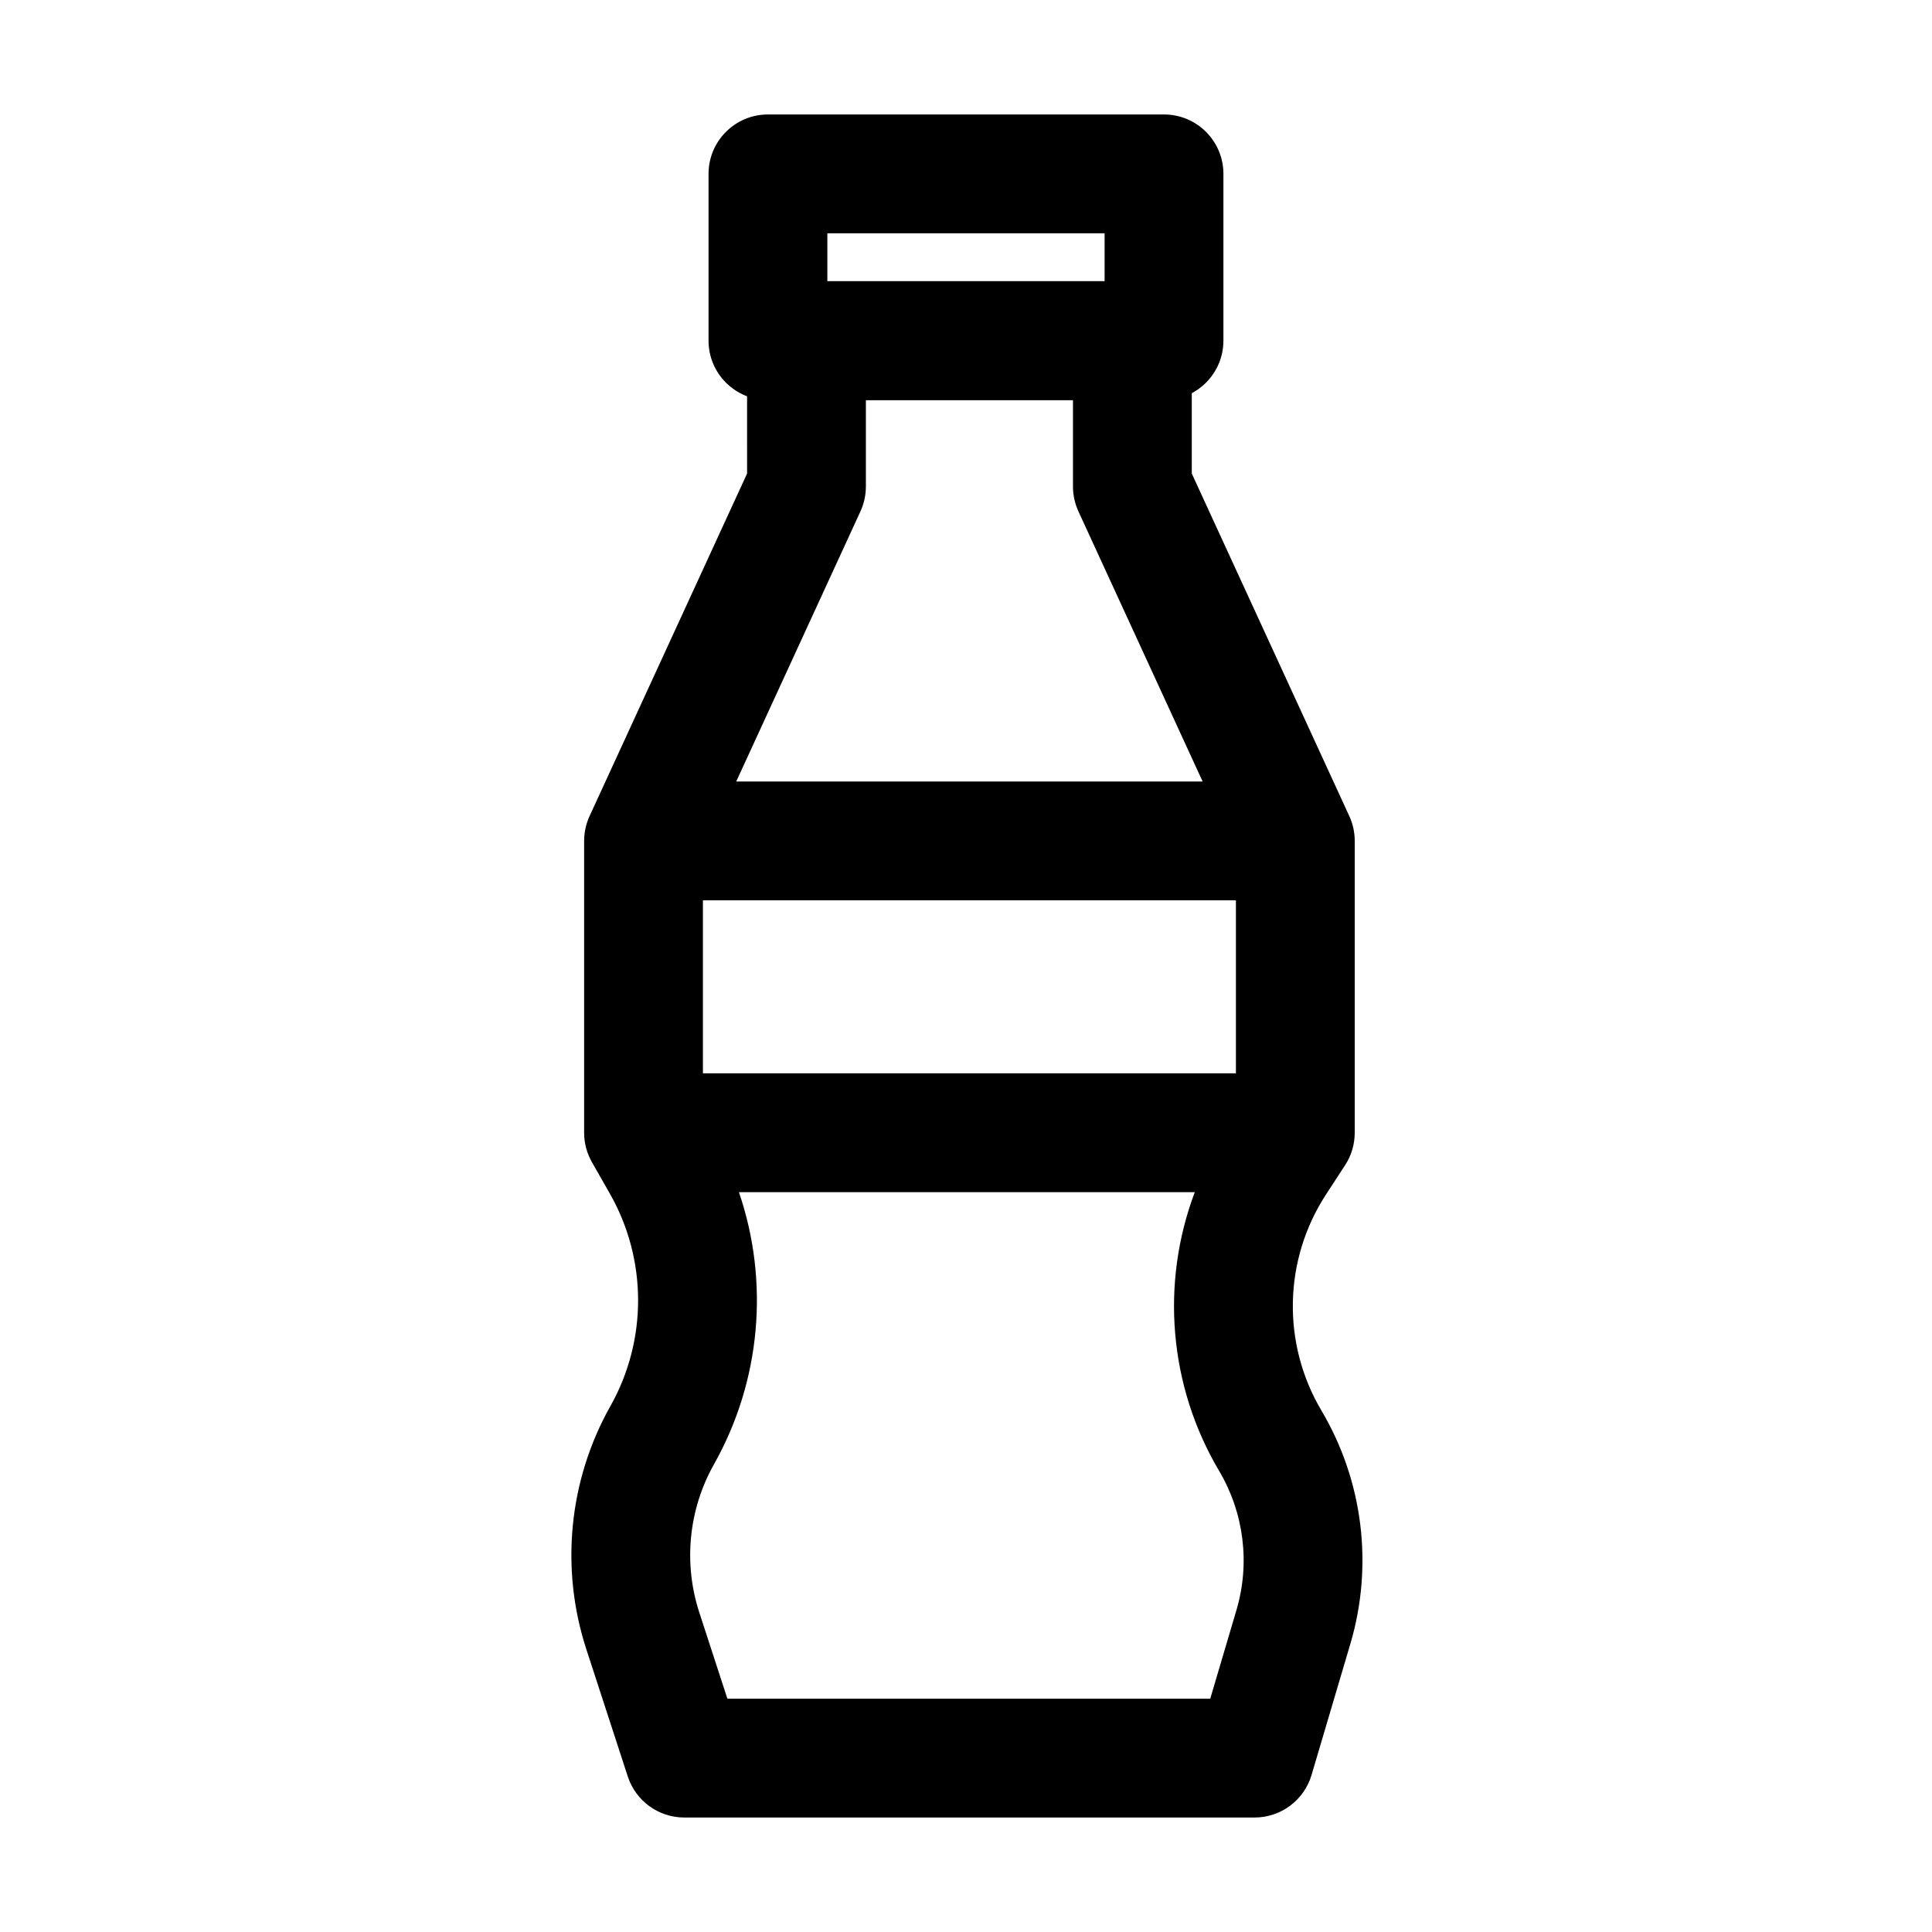
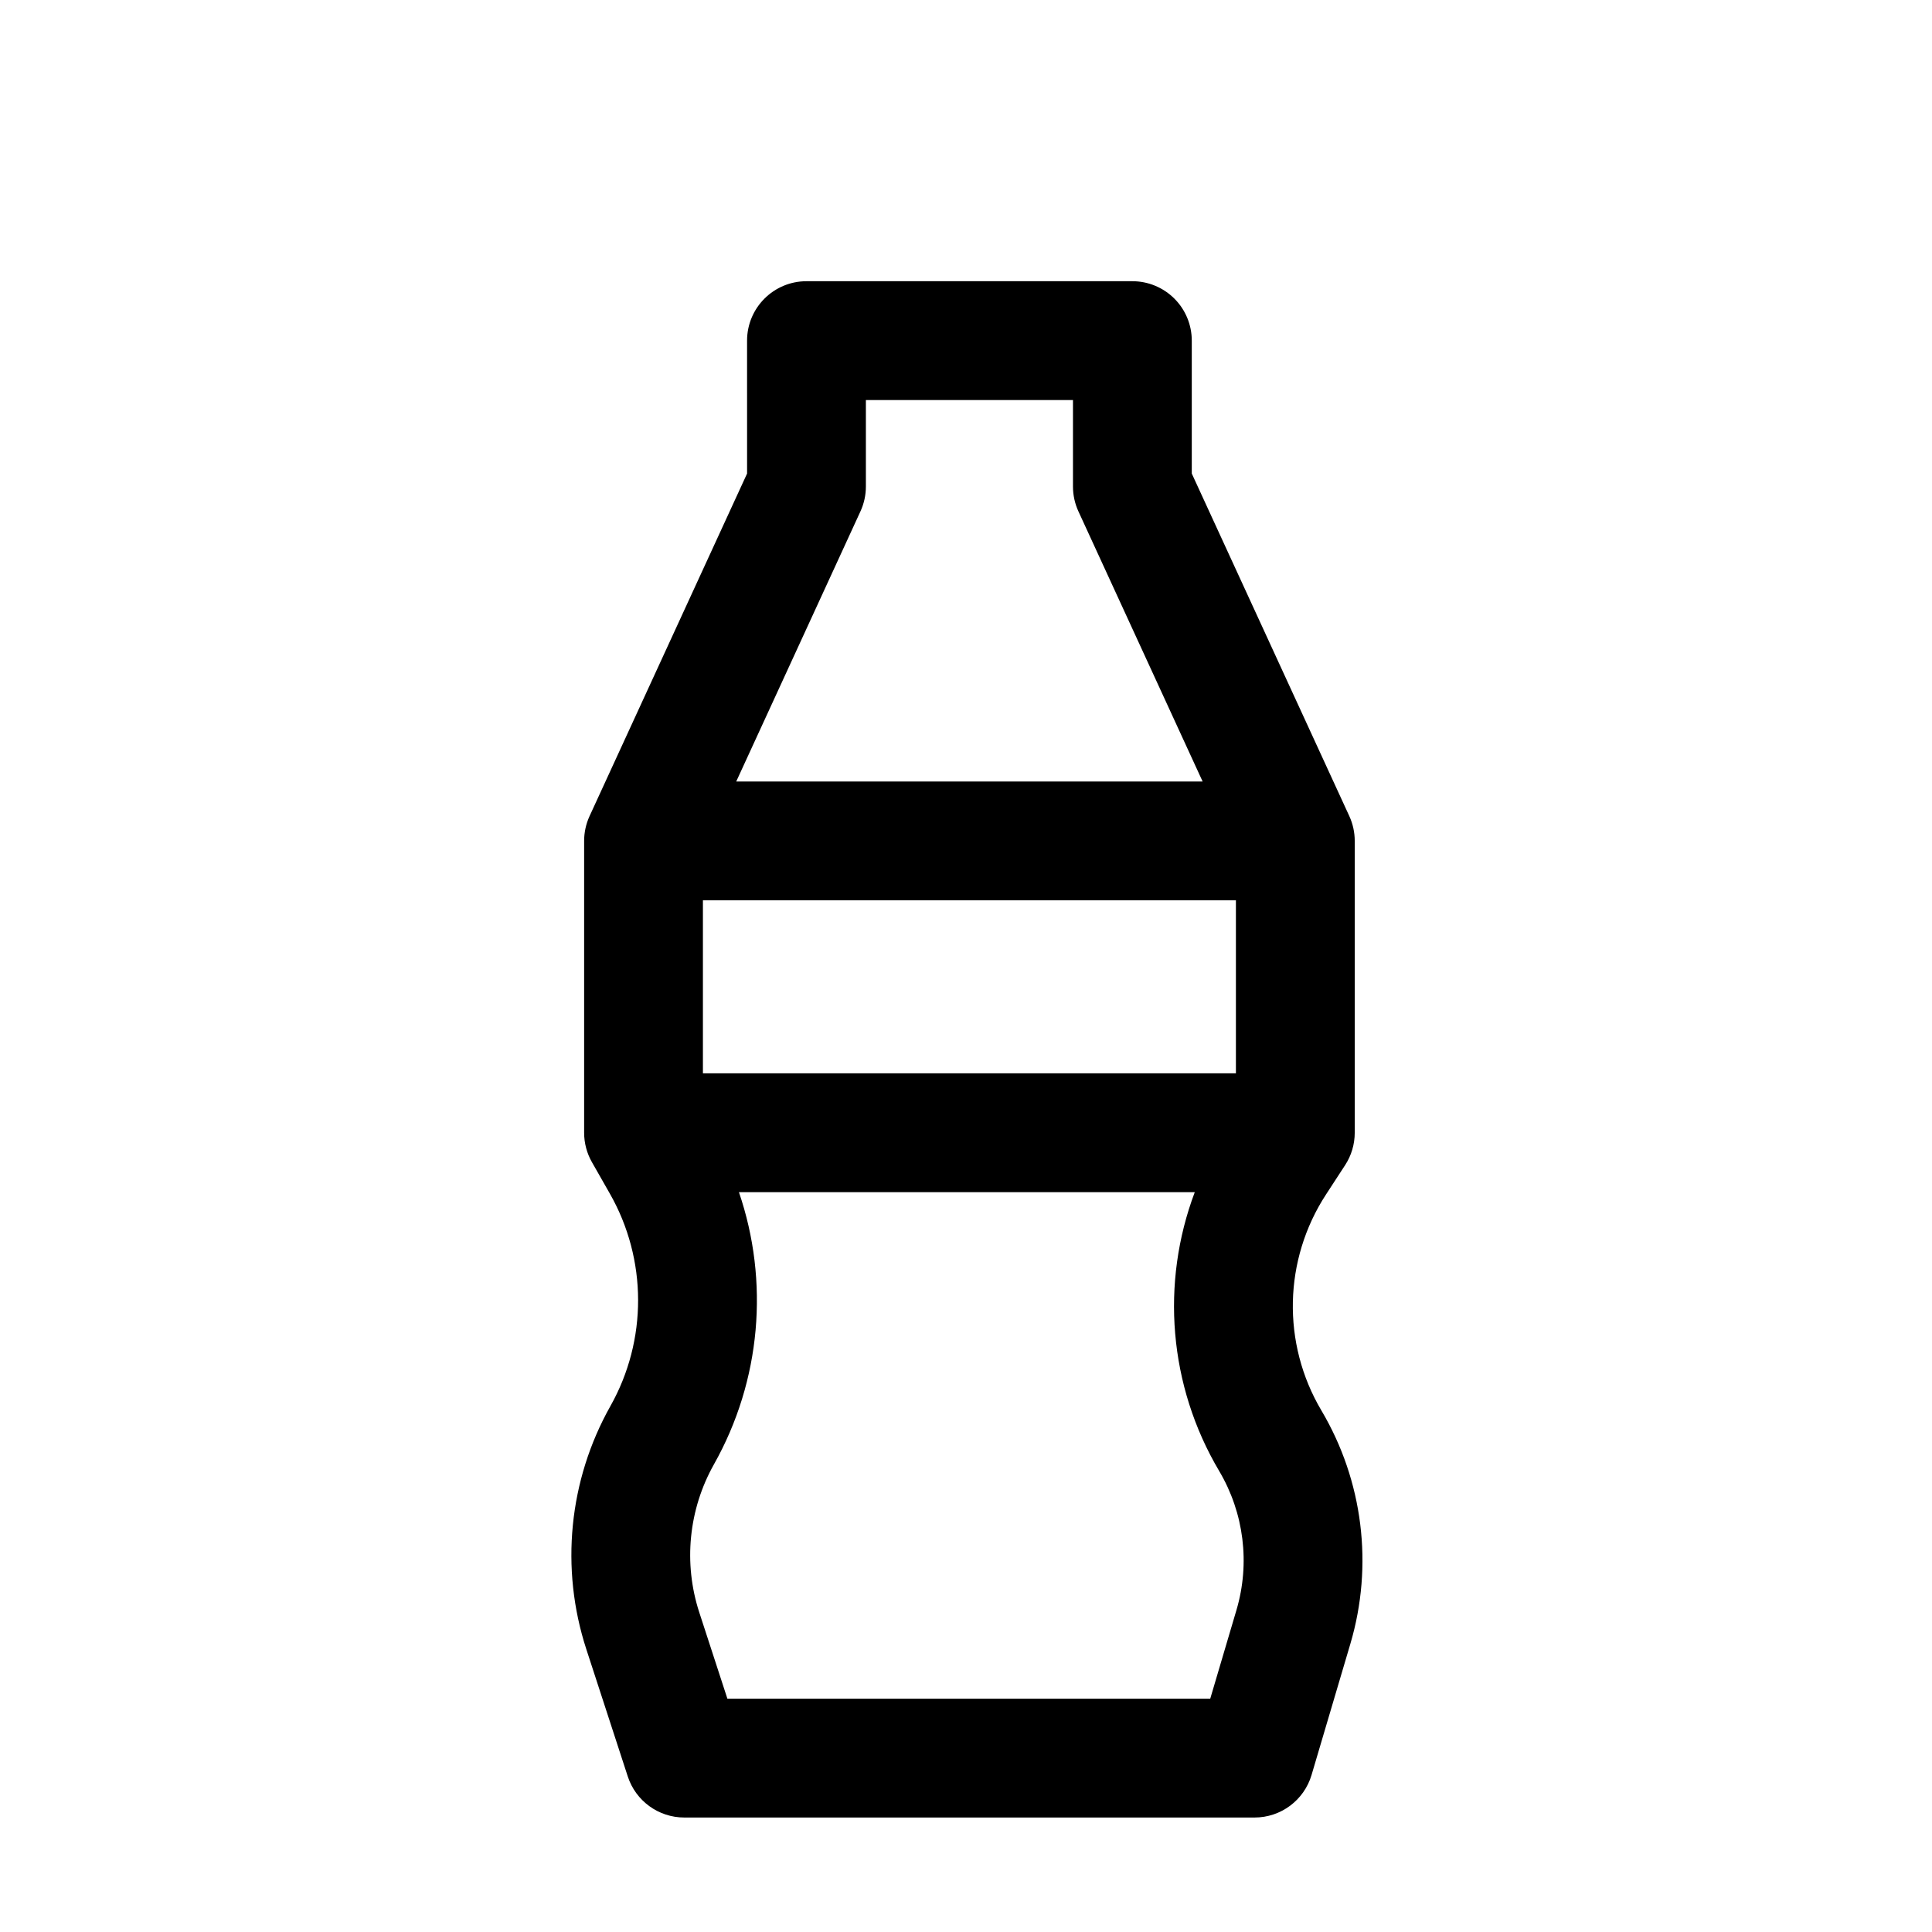
<svg xmlns="http://www.w3.org/2000/svg" fill="#000000" width="800px" height="800px" version="1.1" viewBox="144 144 512 512">
  <g fill-rule="evenodd">
    <path d="m341.98 234.27c0-8.695 7.051-15.746 15.746-15.746h86.367c4.176 0 8.18 1.66 11.133 4.613 2.953 2.949 4.609 6.957 4.609 11.133v35.223l41.746 90.777c0.949 2.066 1.438 4.309 1.438 6.578v77.34c0 3.055-0.887 6.043-2.555 8.598l-5.051 7.754c-11.273 17.293-11.75 39.488-1.23 57.25 11.047 18.645 13.828 41.051 7.68 61.836l-10.285 34.758c-1.98 6.688-8.125 11.277-15.098 11.277h-151.14c-6.812 0-12.855-4.387-14.969-10.867l-10.984-33.715c-6.984-21.43-4.672-44.805 6.375-64.449 9.844-17.496 9.785-38.871-0.148-56.312l-4.75-8.336c-1.352-2.375-2.062-5.059-2.062-7.793v-77.34c0-2.269 0.492-4.512 1.441-6.578l41.742-90.777zm31.488 15.742v22.926c0 2.269-0.492 4.516-1.438 6.578l-32.922 71.59h123.6l-32.918-71.59c-0.949-2.062-1.441-4.309-1.441-6.578v-22.926zm98.062 132.58h-141.25v45.852h141.25zm-10.906 77.34h-120.8c8.082 23.641 5.883 49.906-6.621 72.133-6.727 11.965-8.137 26.203-3.883 39.258l7.445 22.848h127.96l6.945-23.48c3.668-12.387 2.008-25.742-4.574-36.855-13.422-22.656-15.523-49.875-6.469-73.902z" />
-     <path d="m331.77 190.08c0-8.695 7.051-15.746 15.746-15.746h104.96c8.691 0 15.742 7.051 15.742 15.746v44.195c0 8.695-7.051 15.742-15.742 15.742h-104.96c-8.695 0-15.746-7.047-15.746-15.742zm31.488 15.742v12.707h73.473v-12.707z" />
  </g>
</svg>